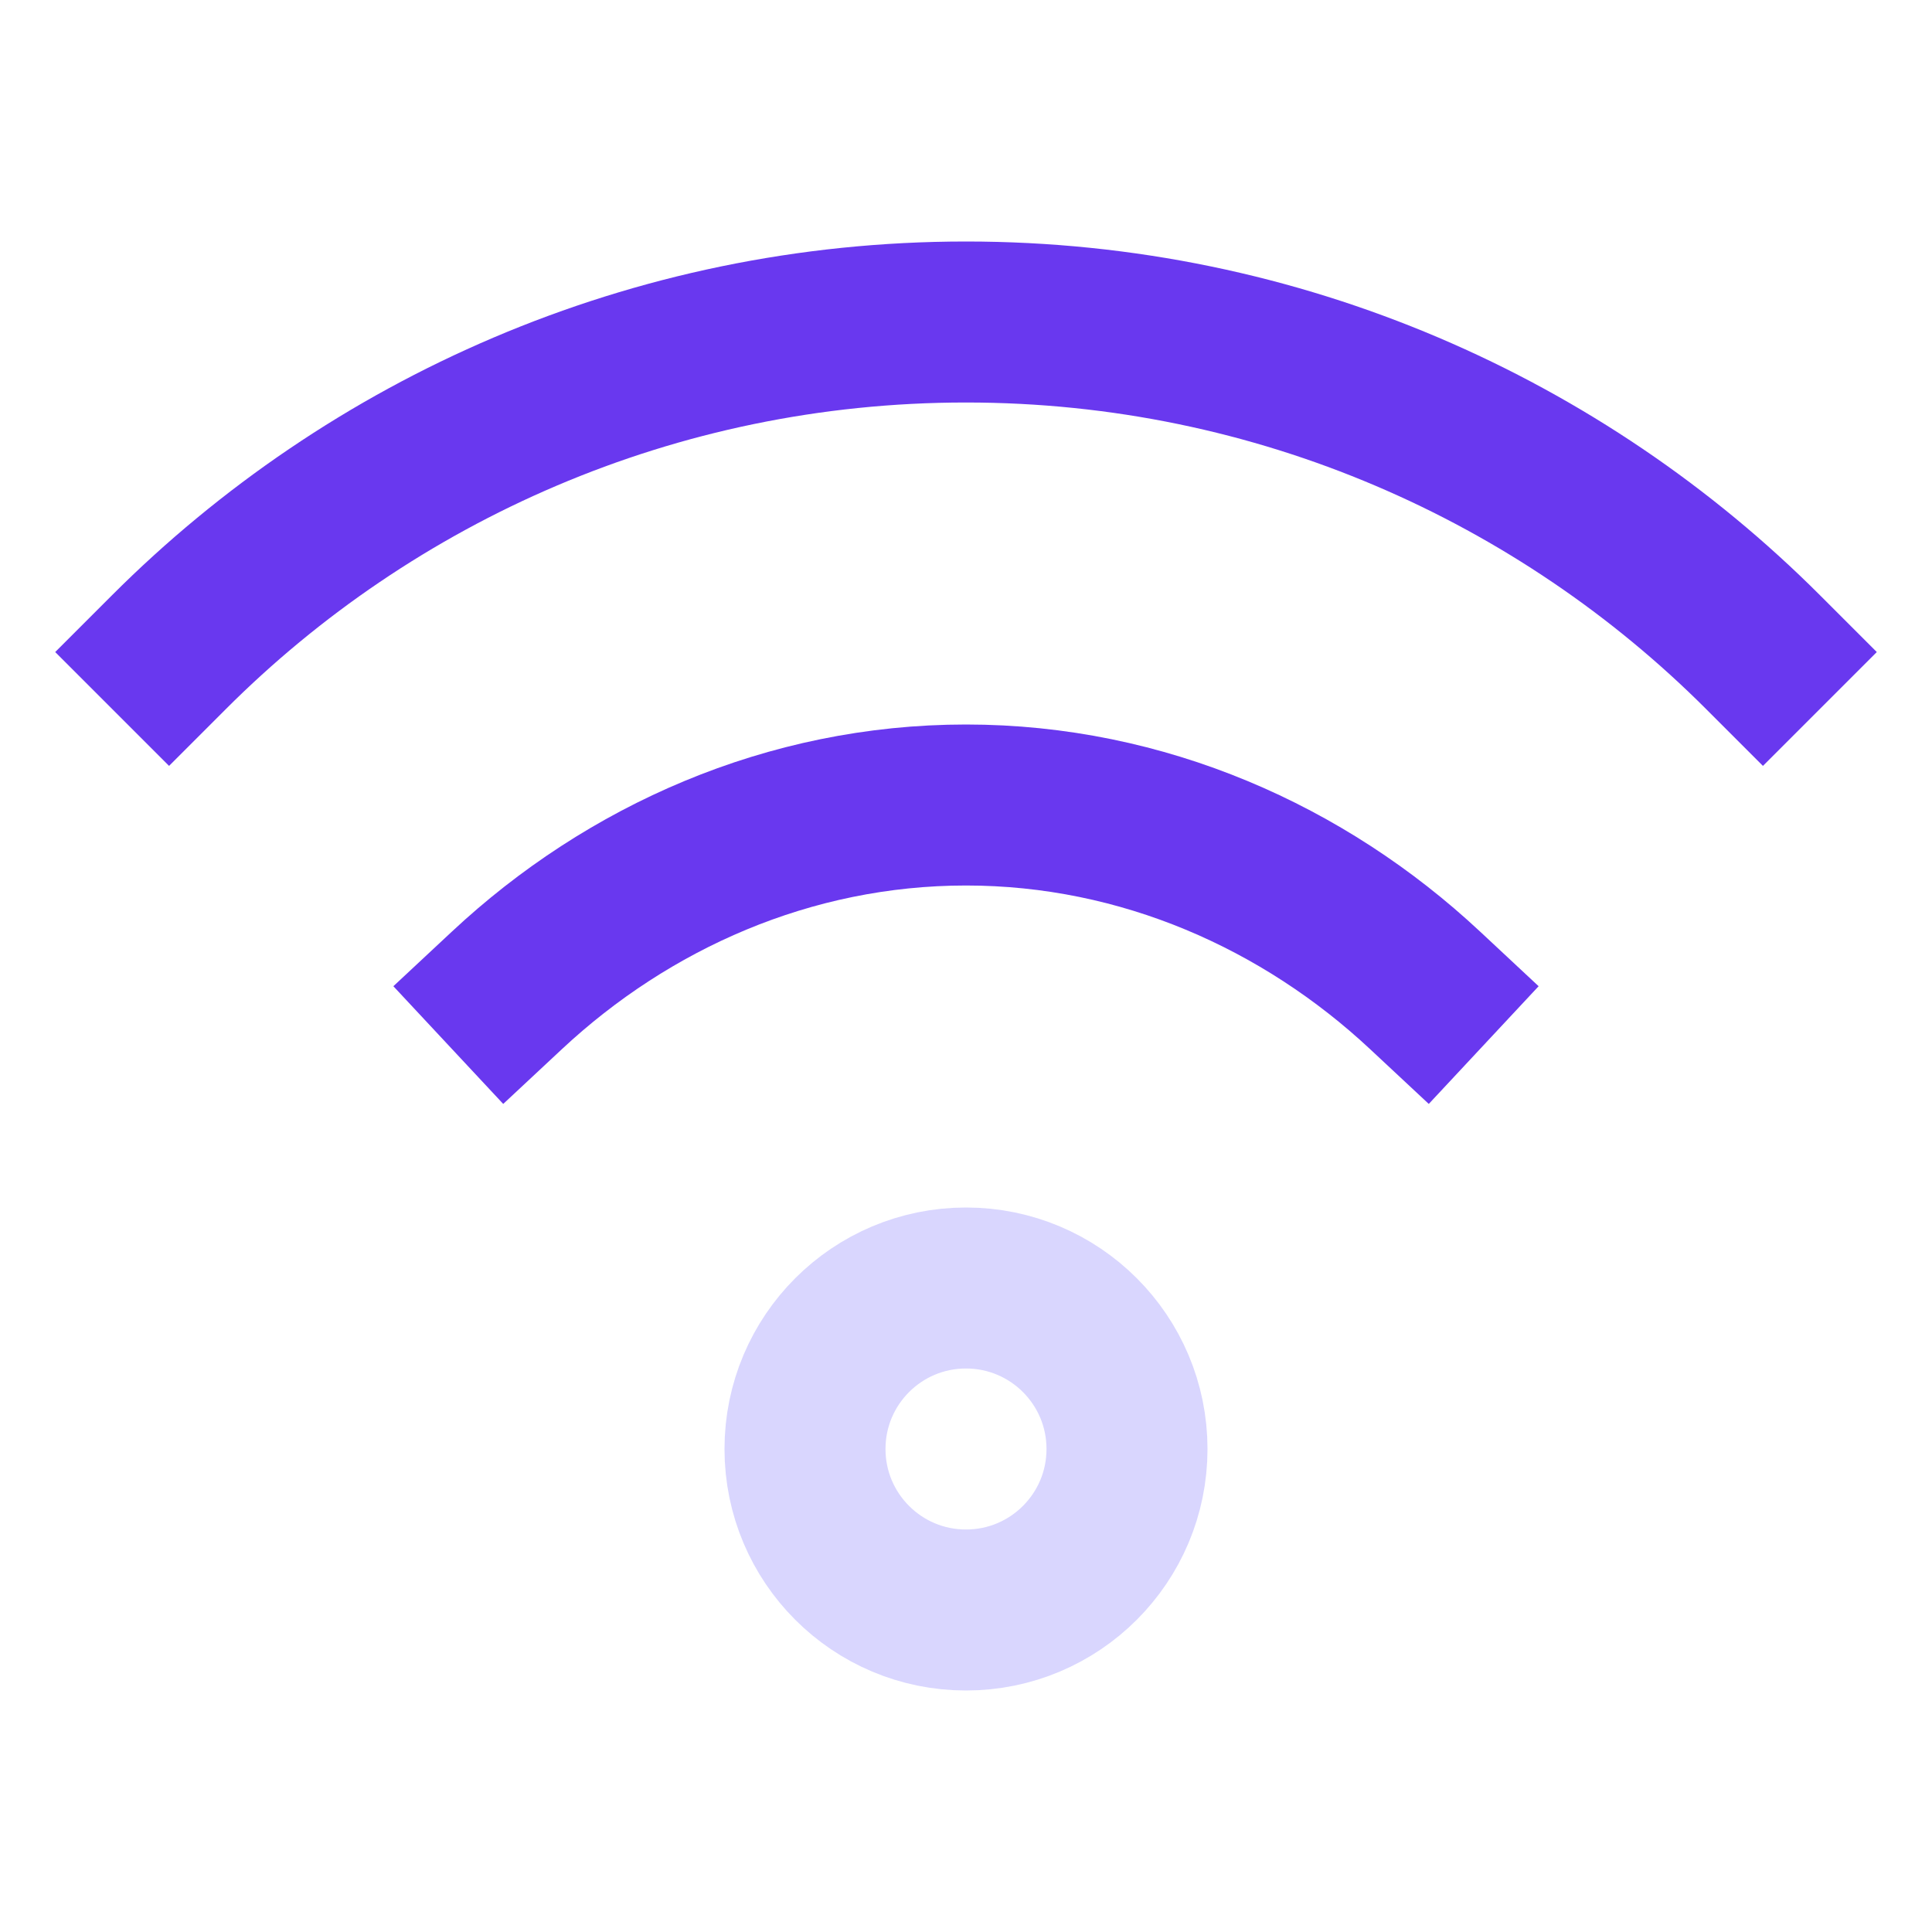
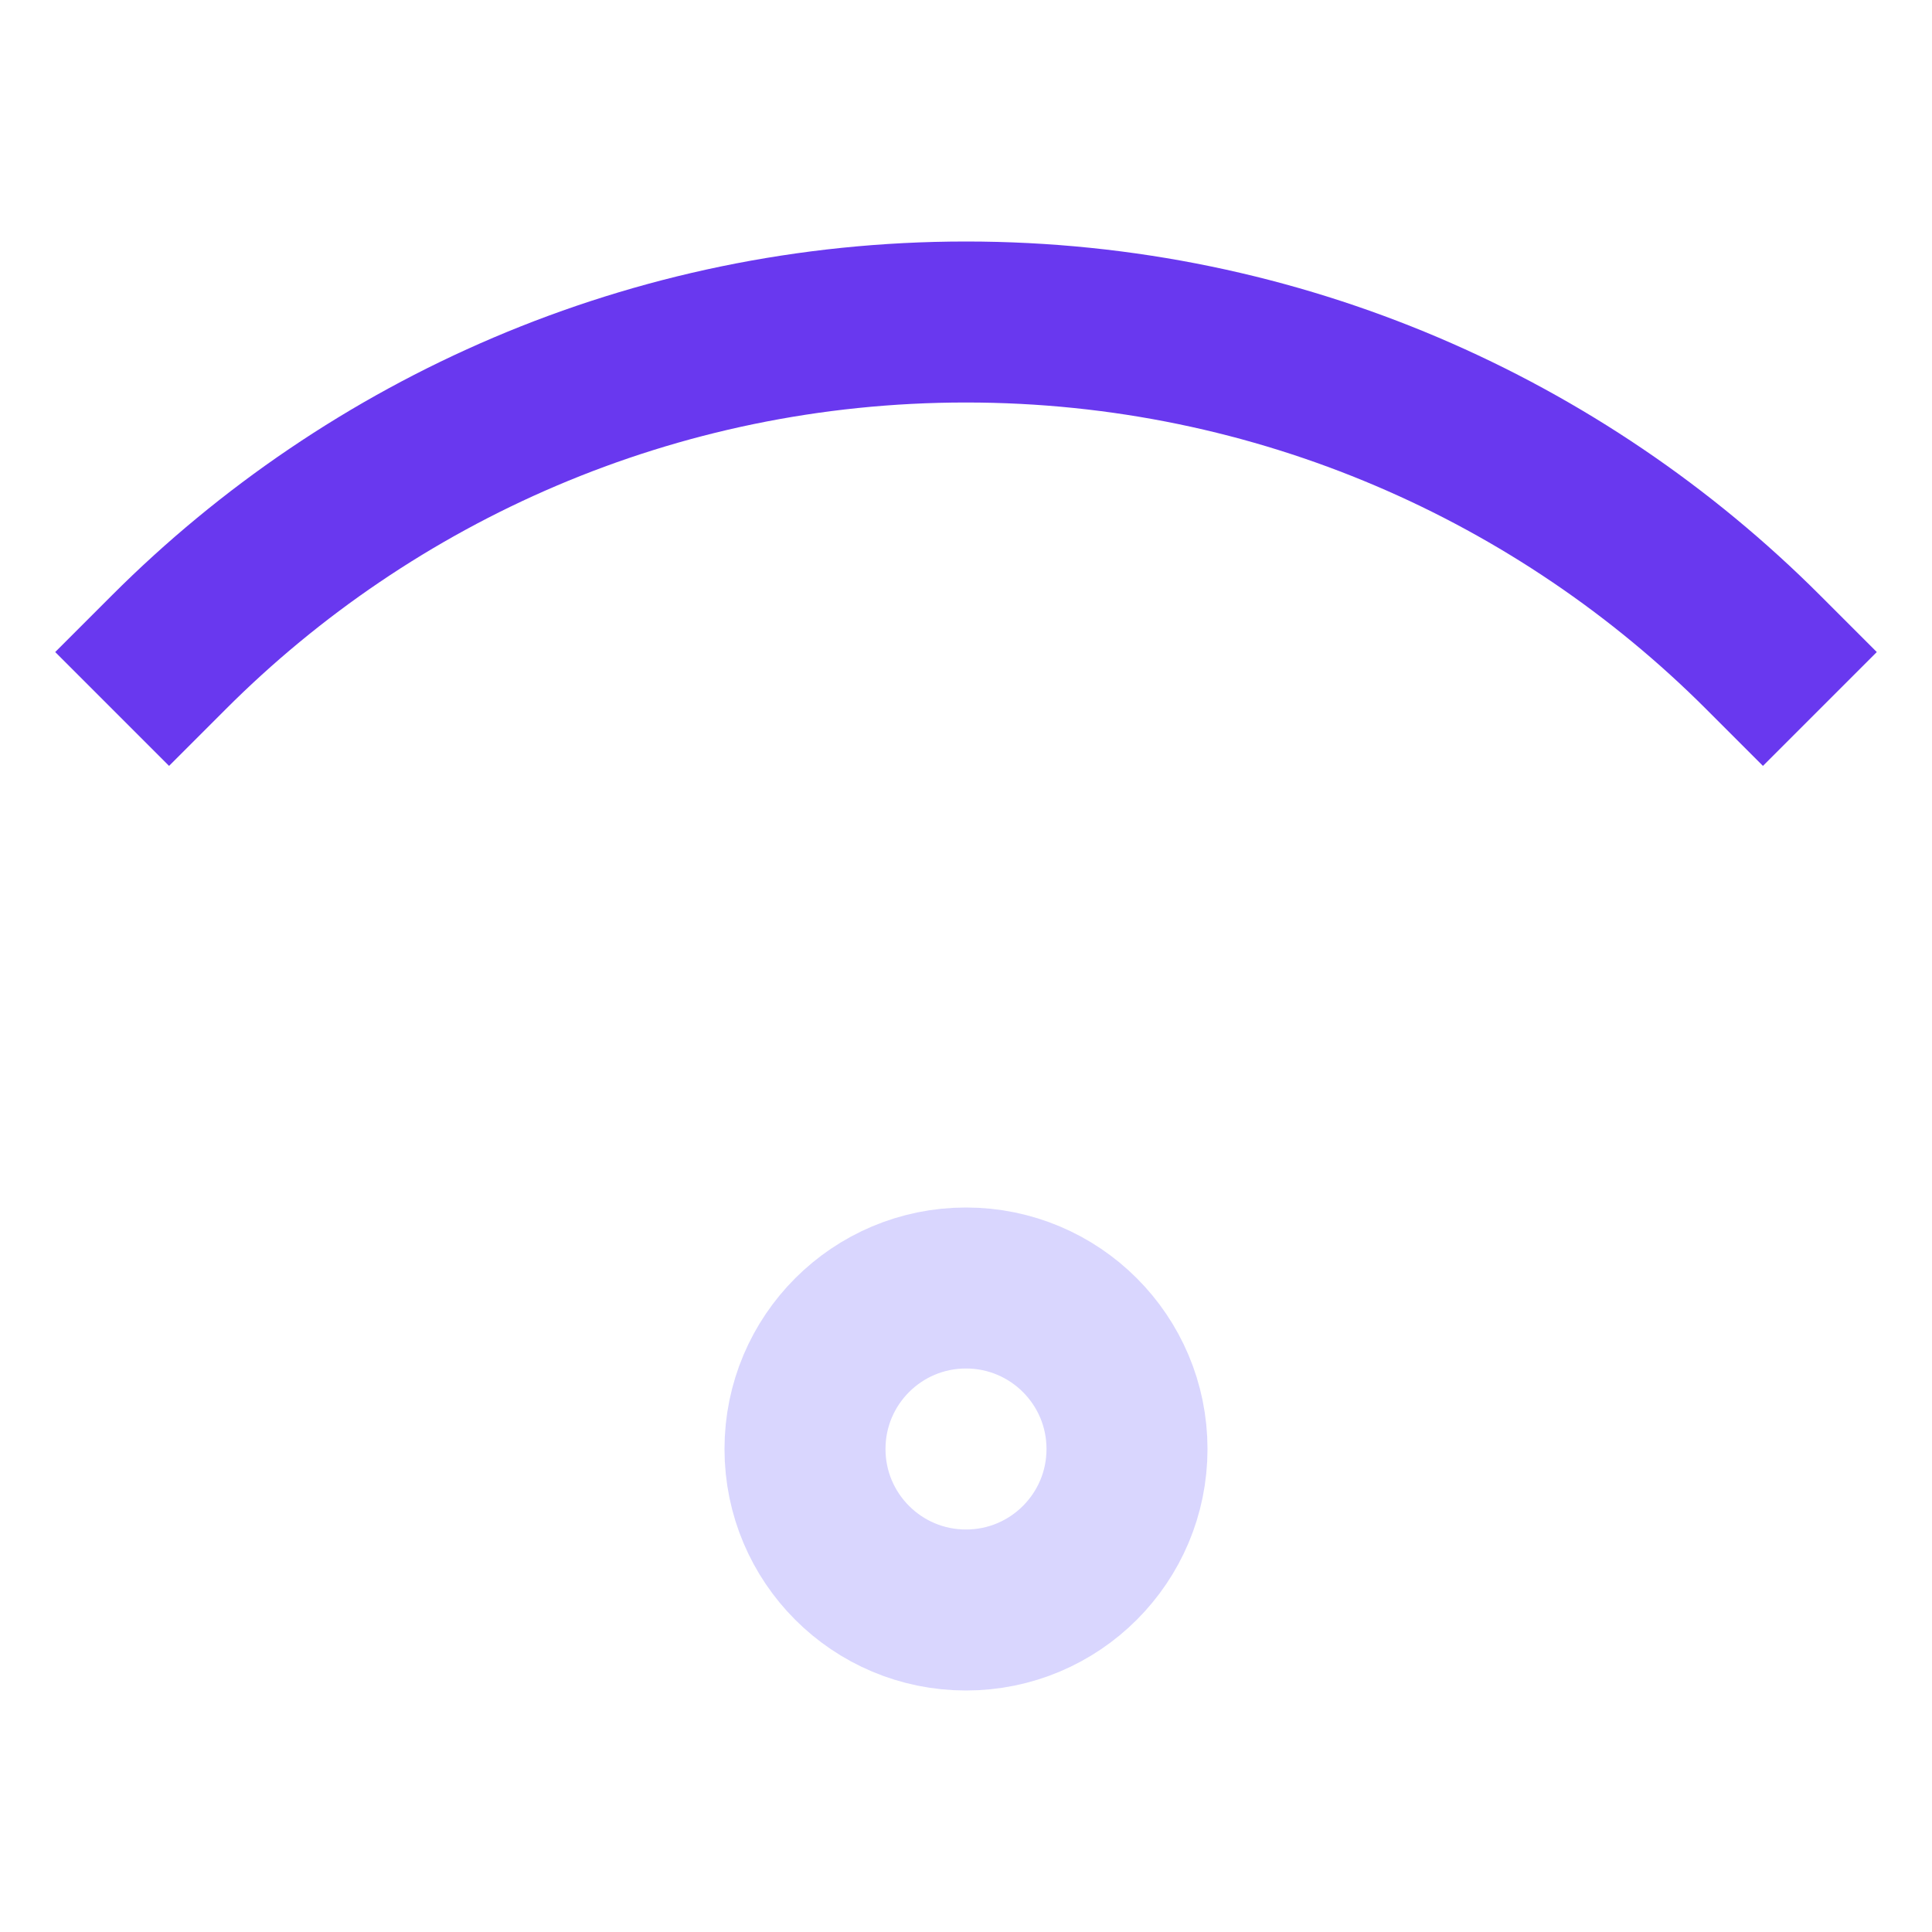
<svg xmlns="http://www.w3.org/2000/svg" width="24" height="24" viewBox="0 0 24 24" fill="none">
  <path d="M12 20C13.105 20 14 19.105 14 18C14 16.895 13.105 16 12 16C10.895 16 10 16.895 10 18C10 19.105 10.895 20 12 20Z" stroke="#D9D6FE" stroke-width="2" stroke-miterlimit="10" stroke-linecap="square" />
-   <path d="M17.7 12.3C16.2 10.9 14.2 10 12 10C9.8 10 7.8 10.9 6.3 12.3" stroke="#6938EF" stroke-width="2" stroke-miterlimit="10" stroke-linecap="square" />
  <path d="M21.9 8.1C19.4 5.6 15.9 4 12 4C8.1 4 4.6 5.6 2.1 8.1" stroke="#6938EF" stroke-width="2" stroke-miterlimit="10" stroke-linecap="square" />
</svg>